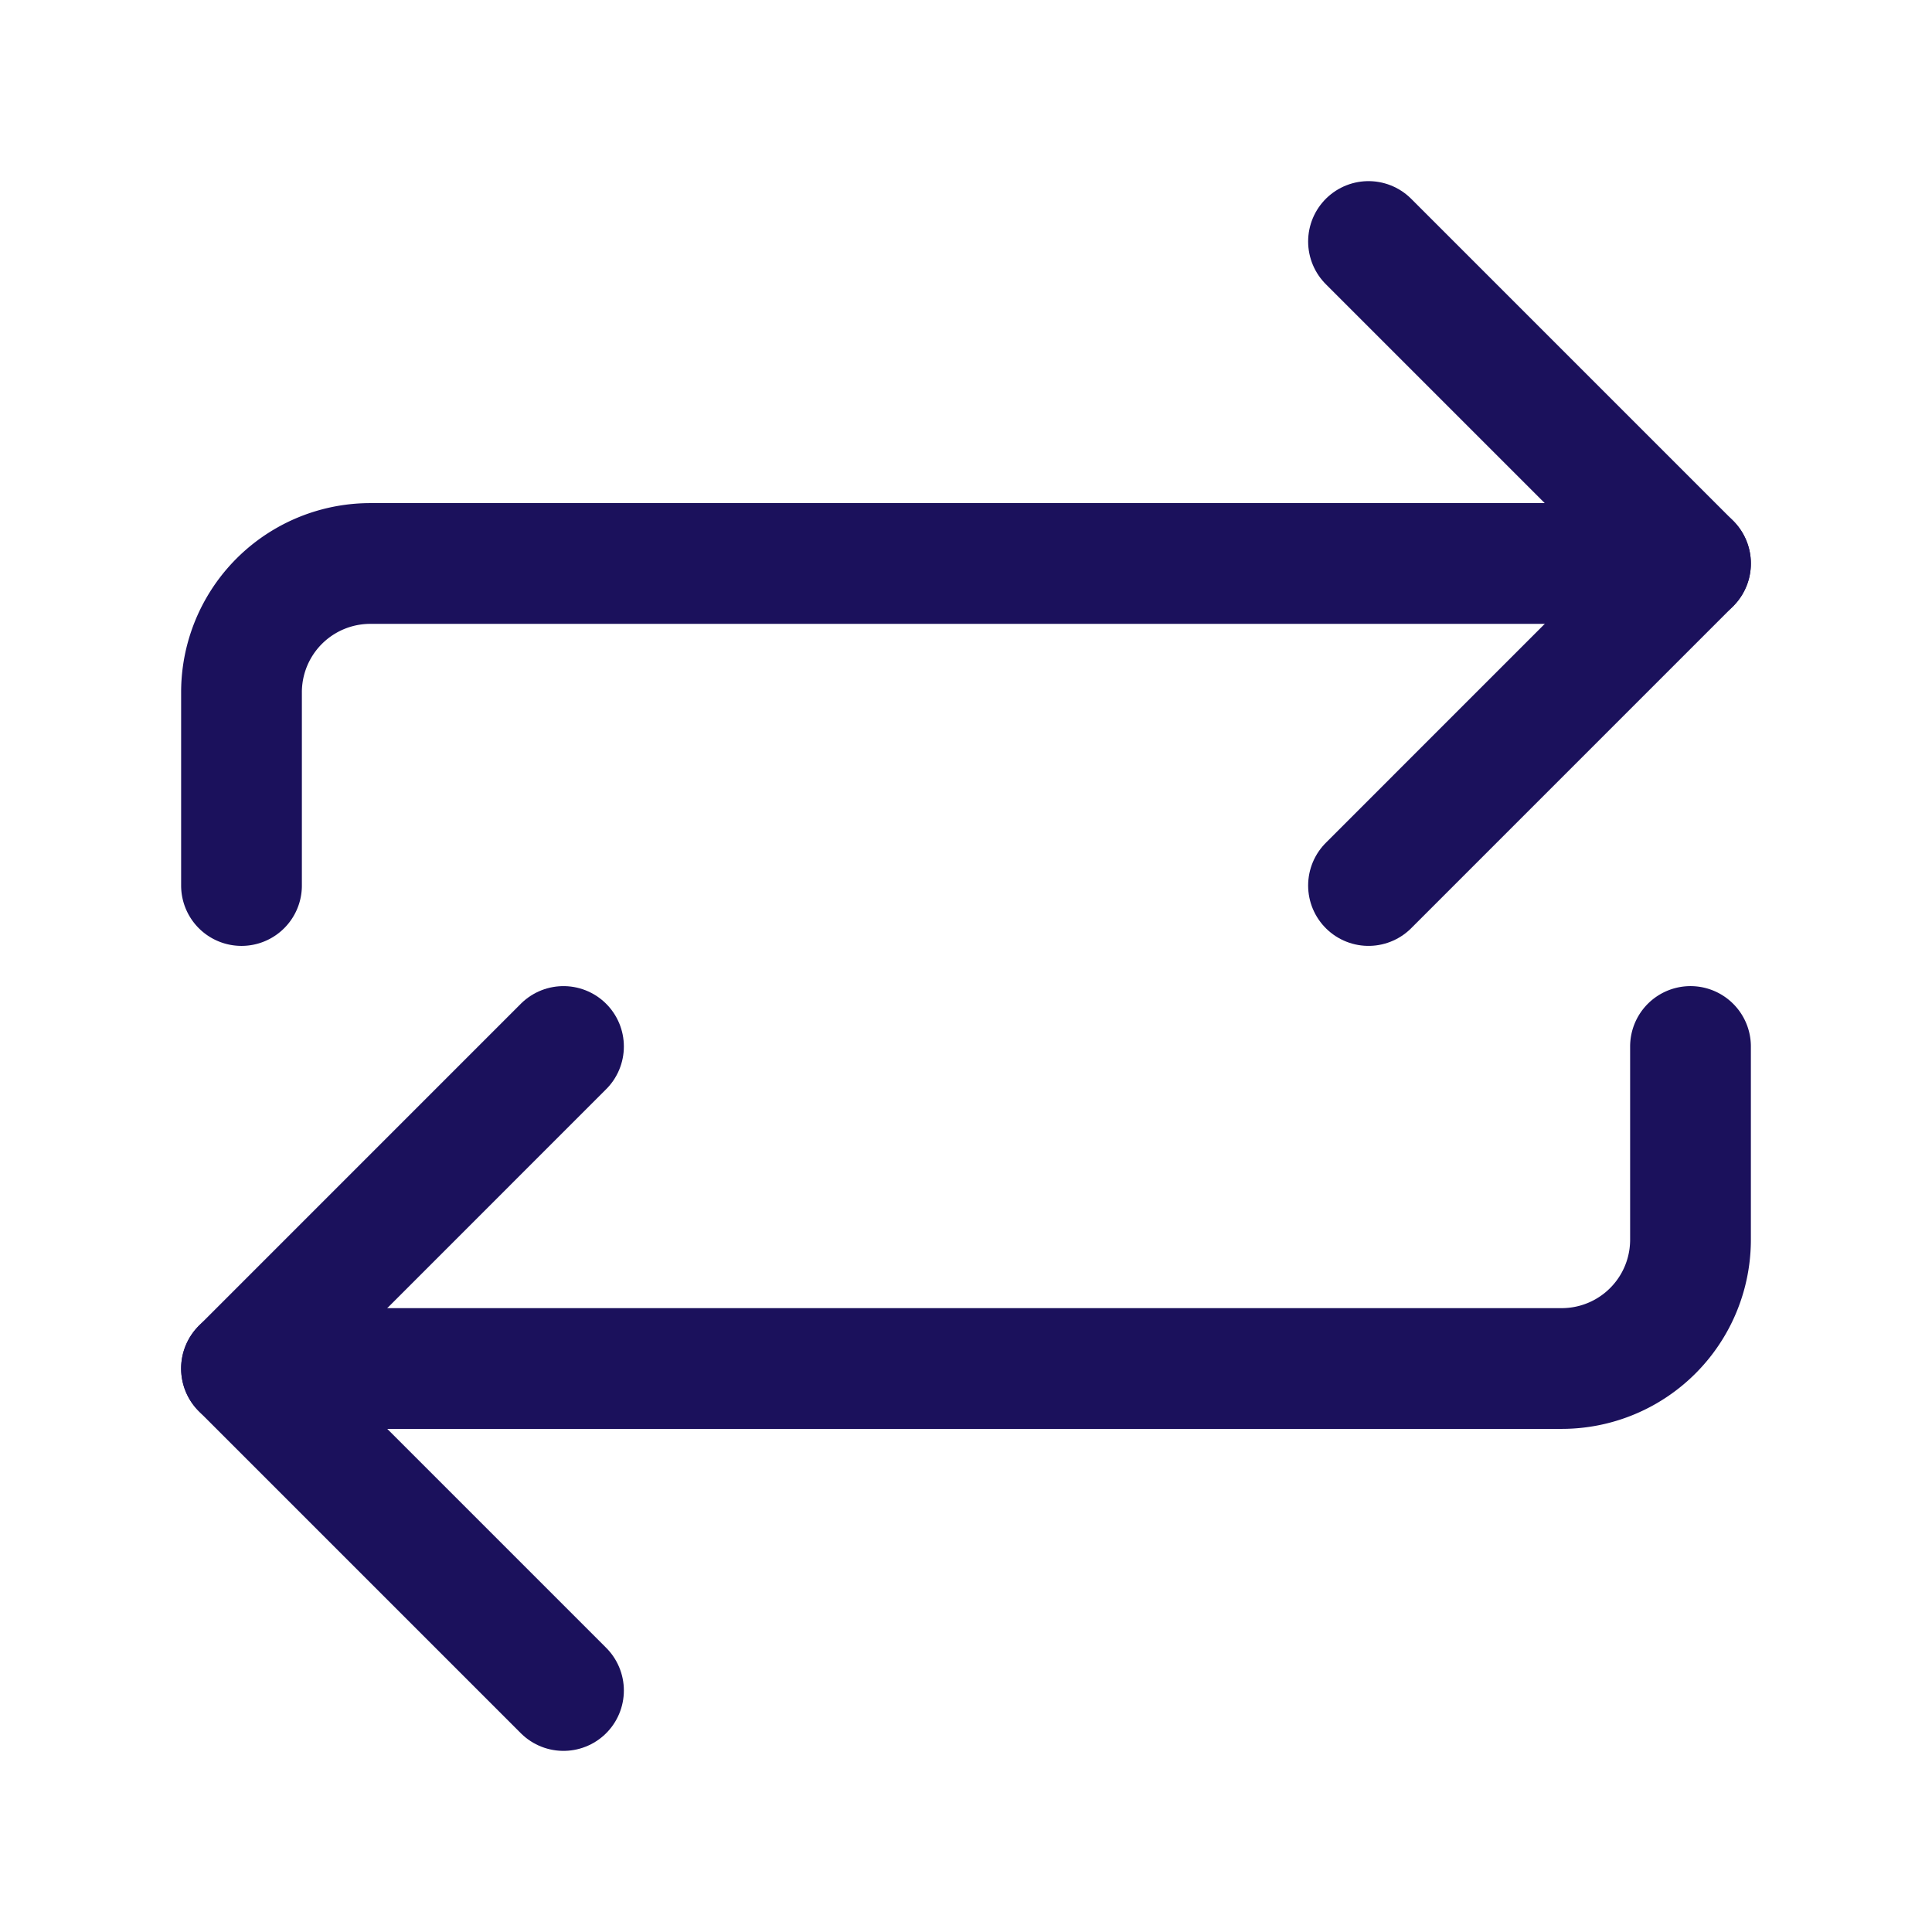
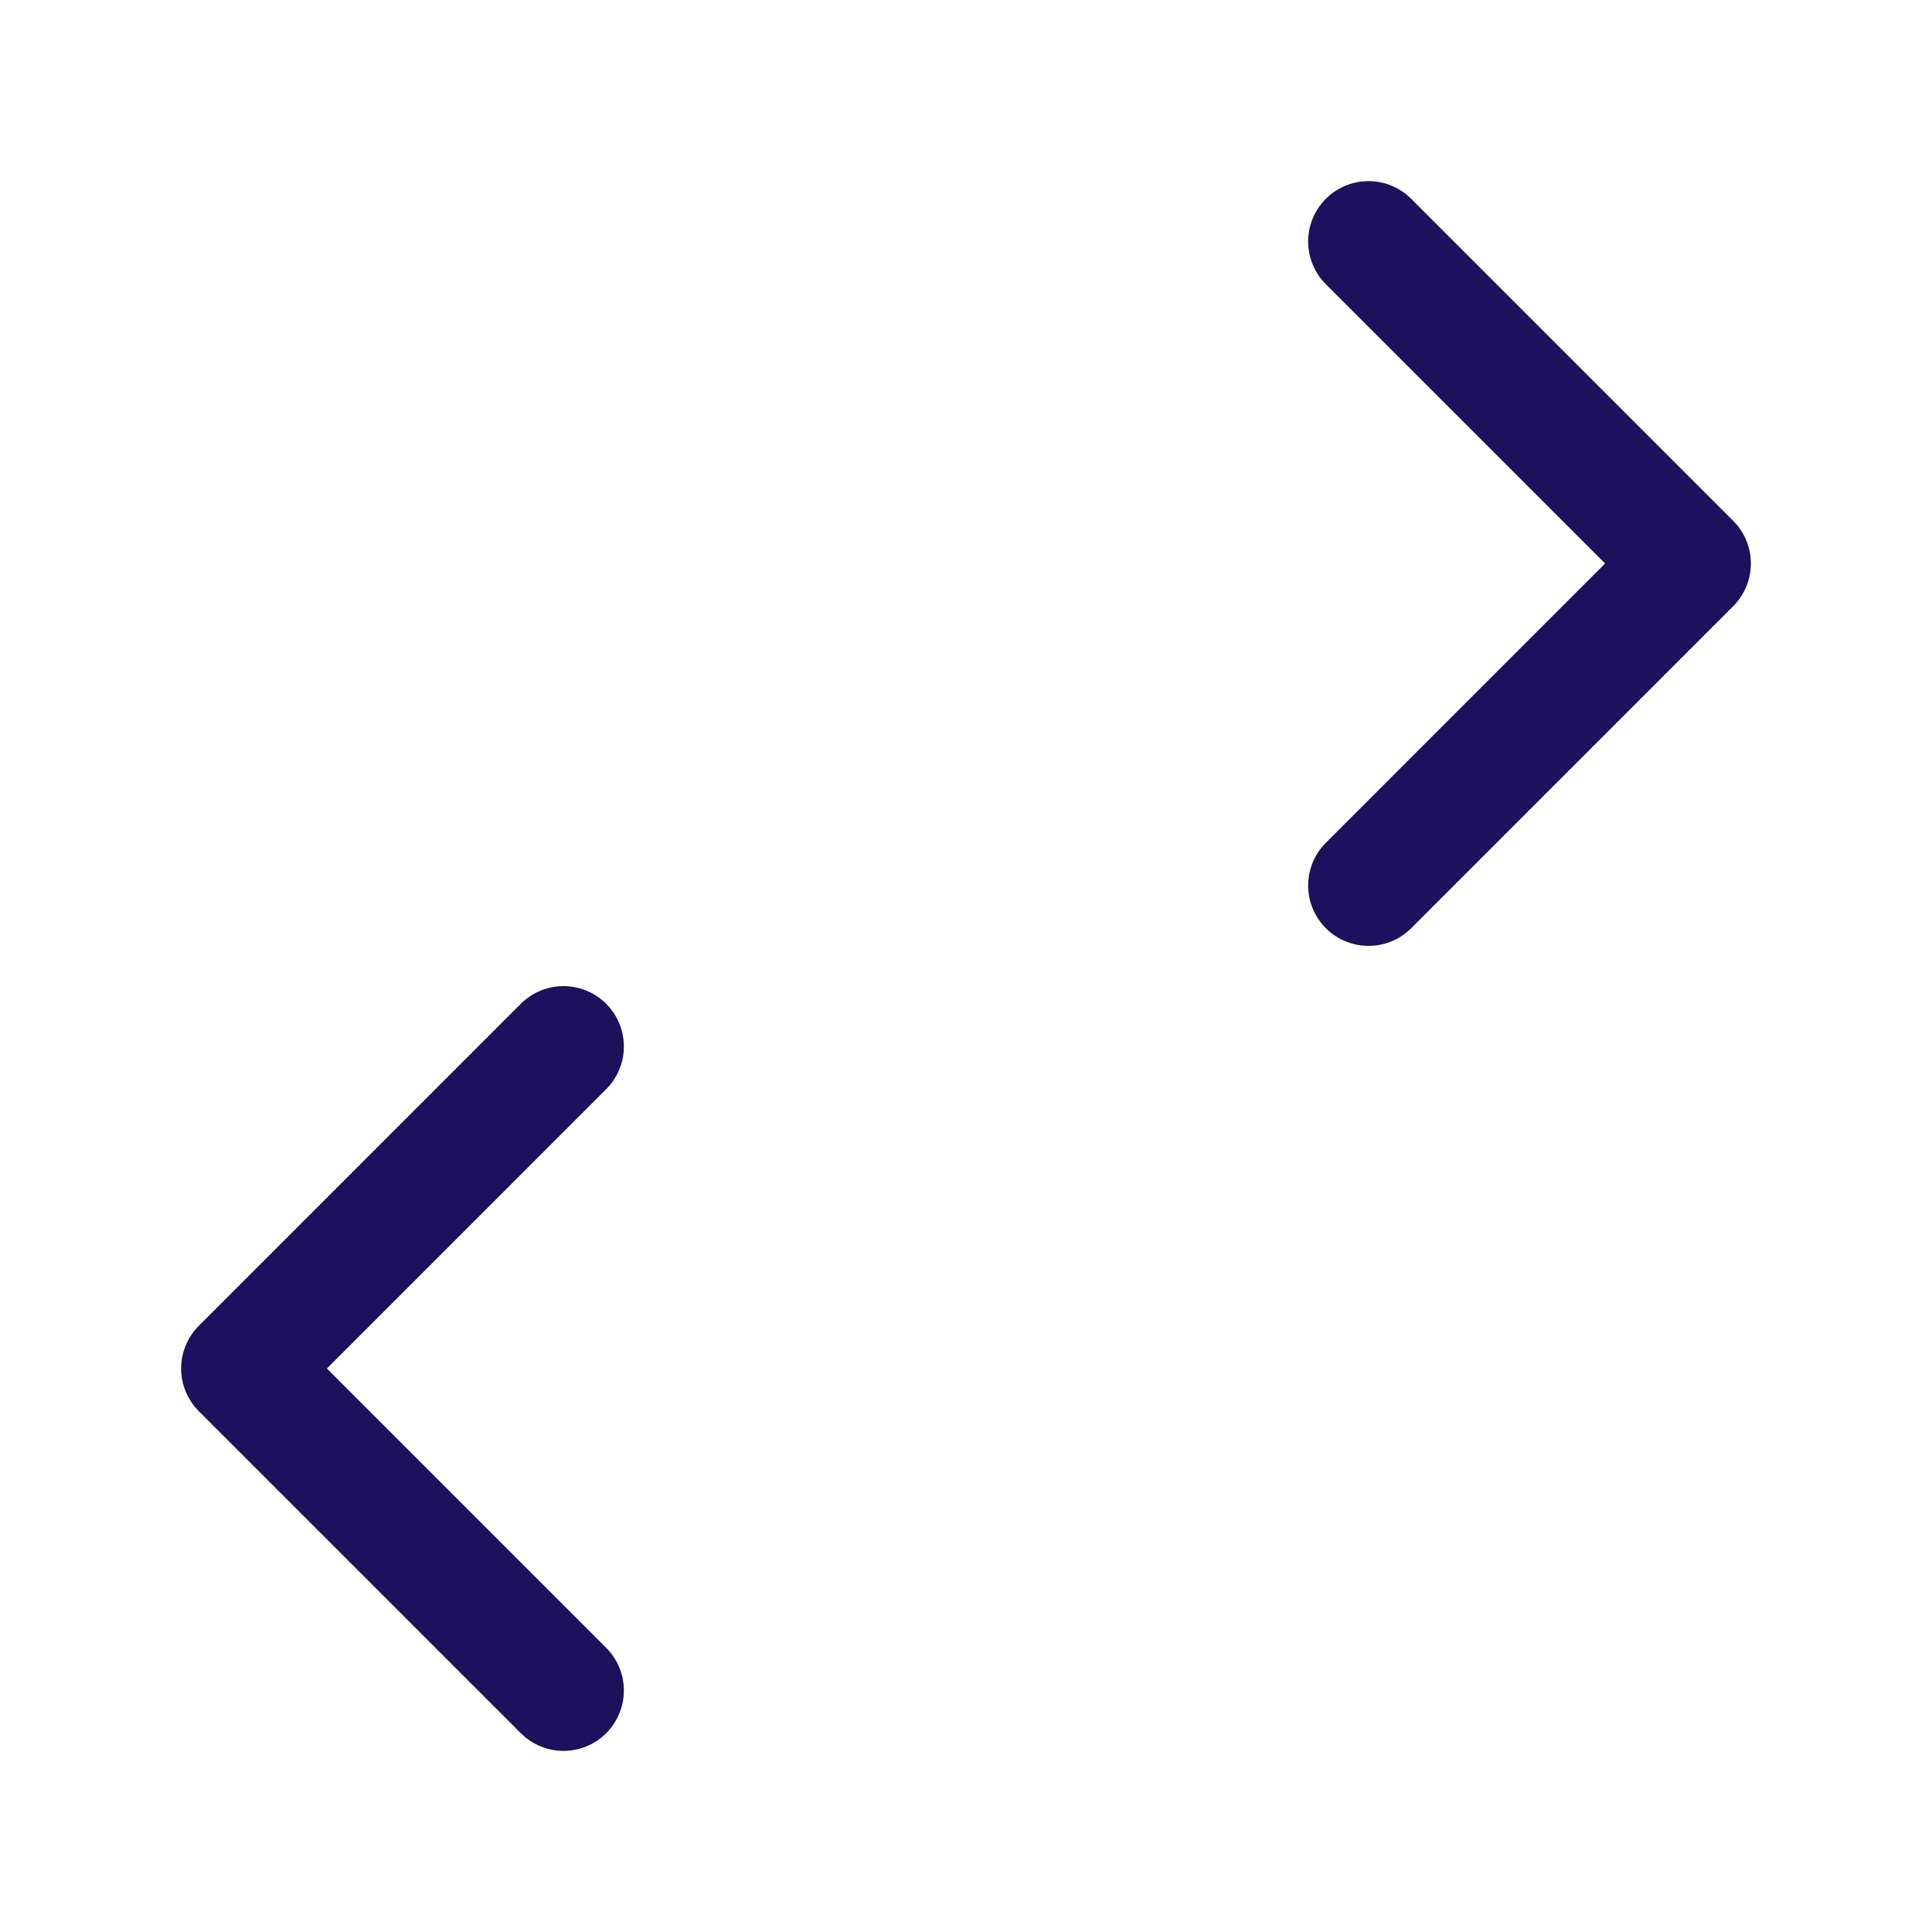
<svg xmlns="http://www.w3.org/2000/svg" width="56" height="56" viewBox="0 0 56 56">
  <g stroke="#1B115C" stroke-width="3.5" fill="none" fill-rule="evenodd" stroke-linecap="round" stroke-linejoin="round">
    <path d="M39.667 7 49 16.333l-9.333 9.334M16.333 30.333 7 39.667 16.333 49" />
-     <path d="M7 25.667v-5.6a3.733 3.733 0 0 1 3.733-3.734H49M49 30.333v5.6a3.733 3.733 0 0 1-3.733 3.734H7h0" />
  </g>
</svg>